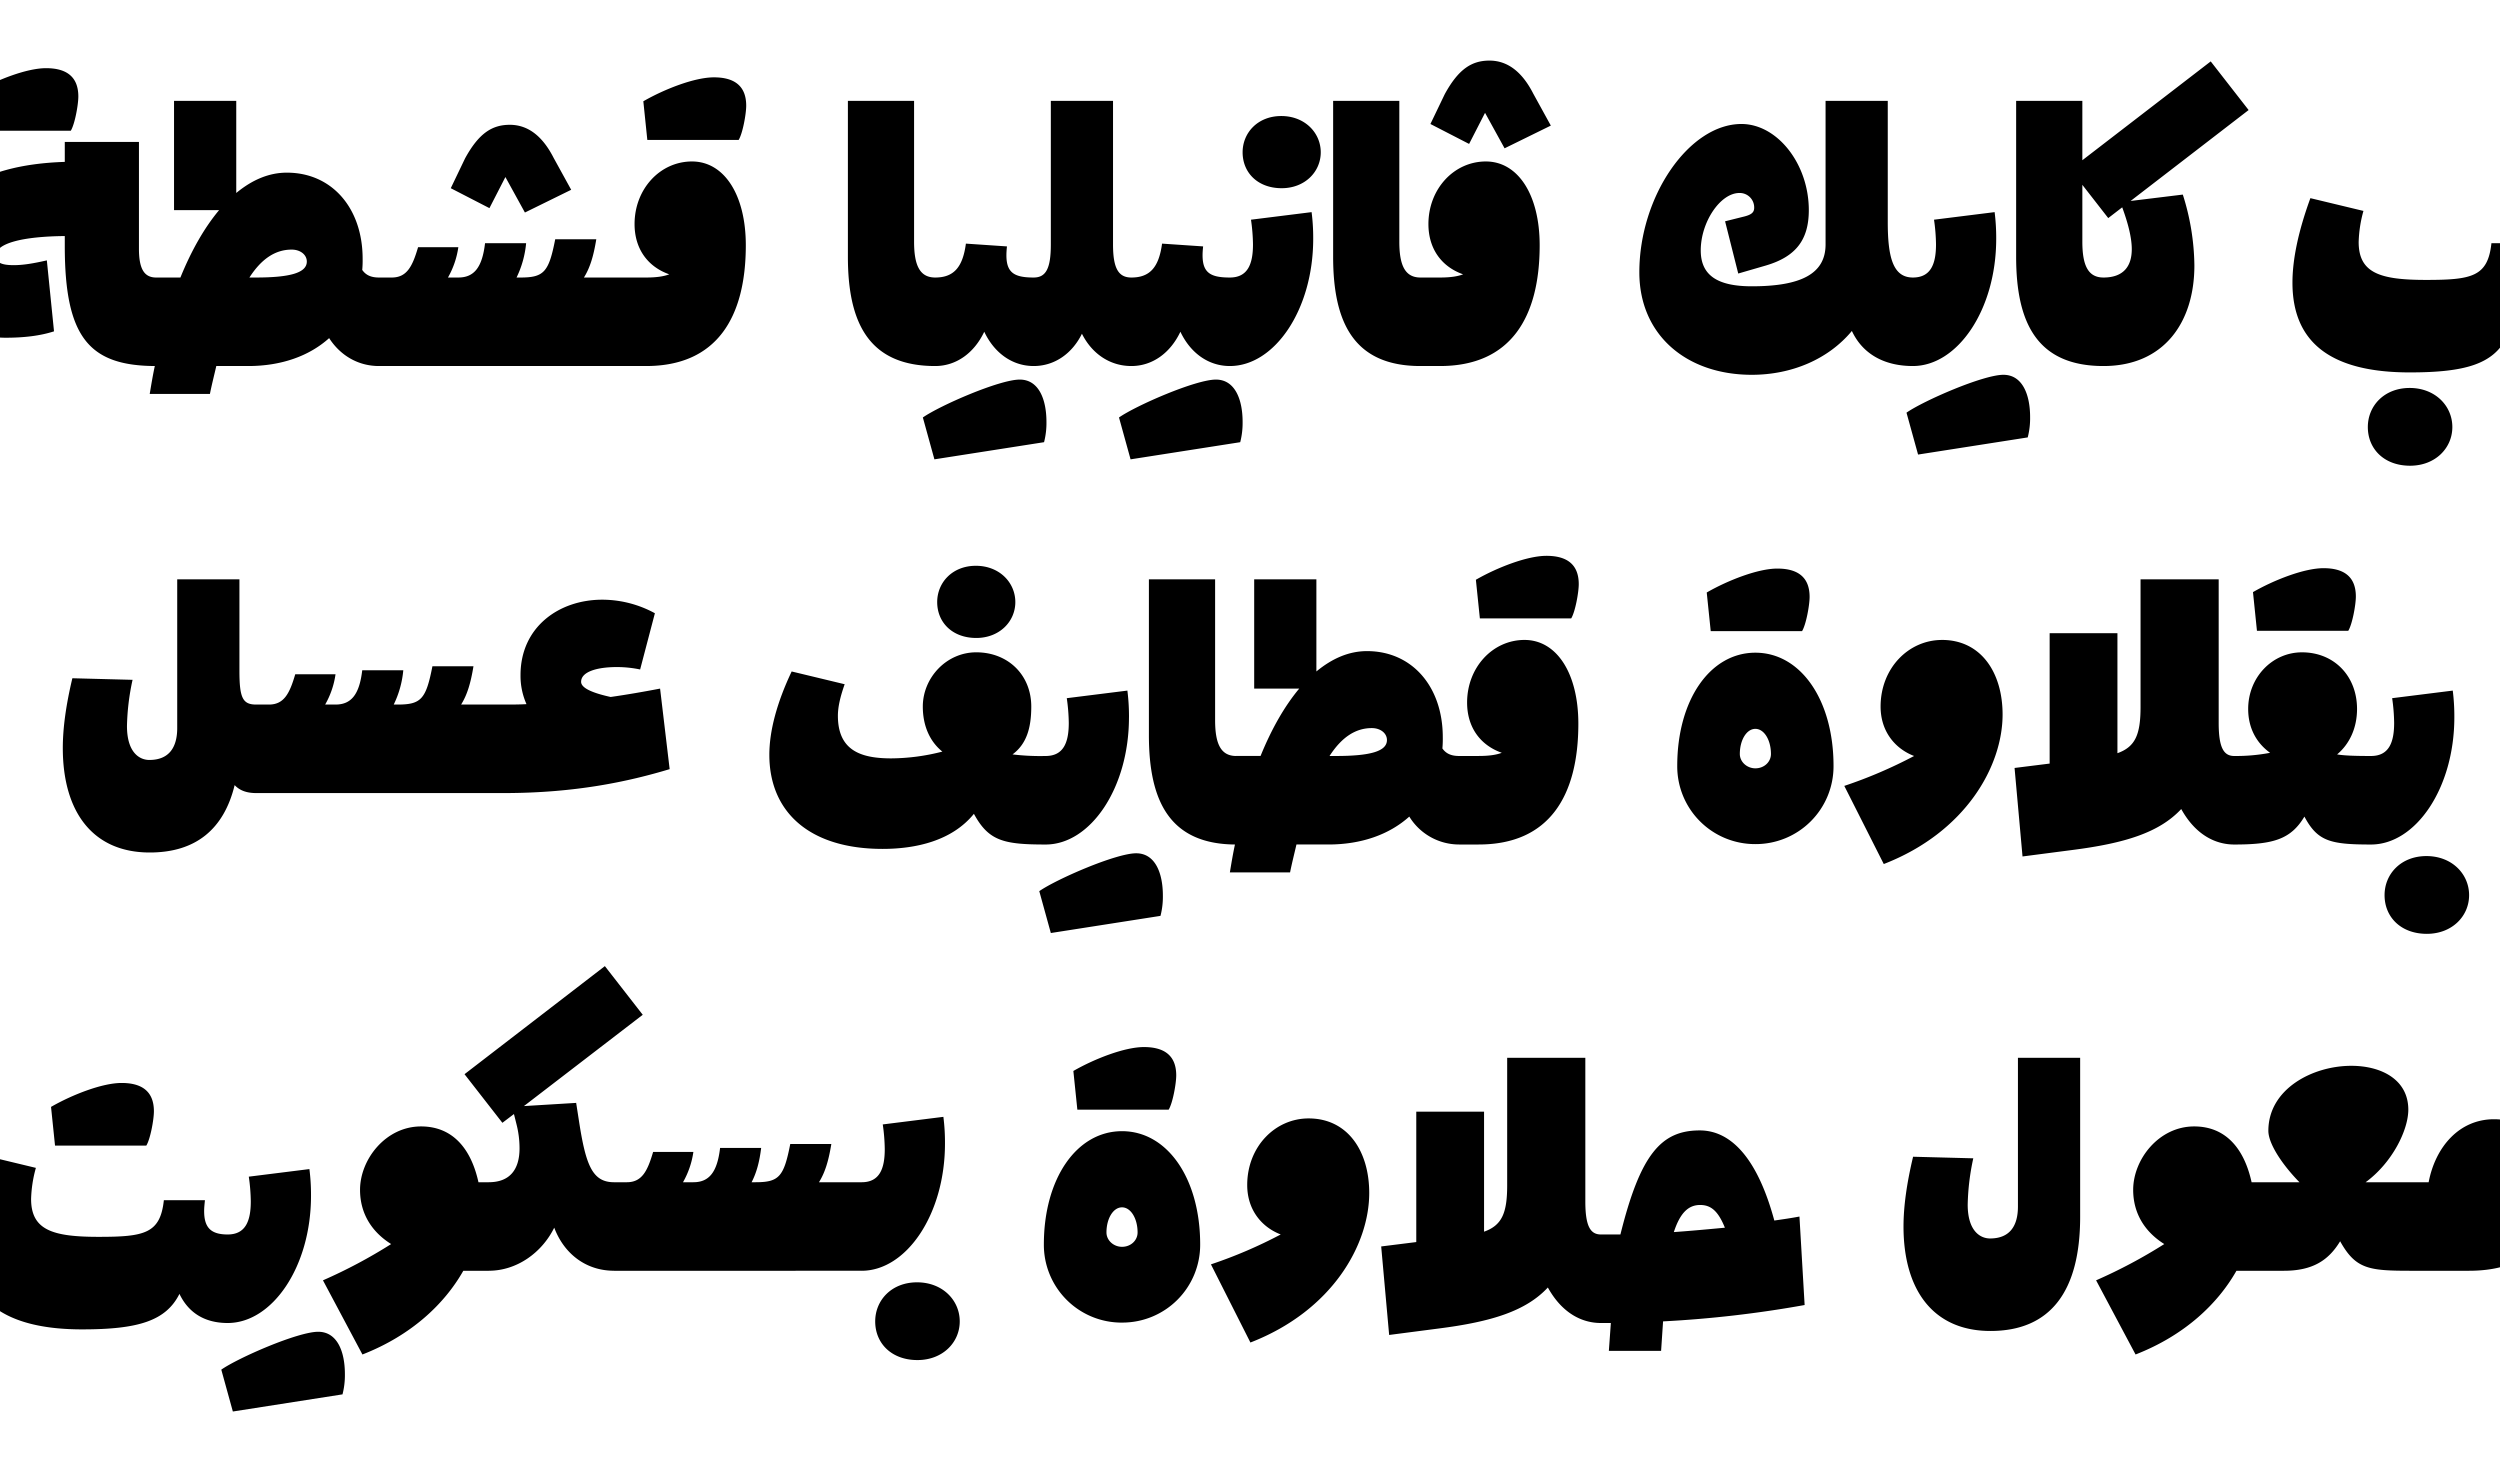
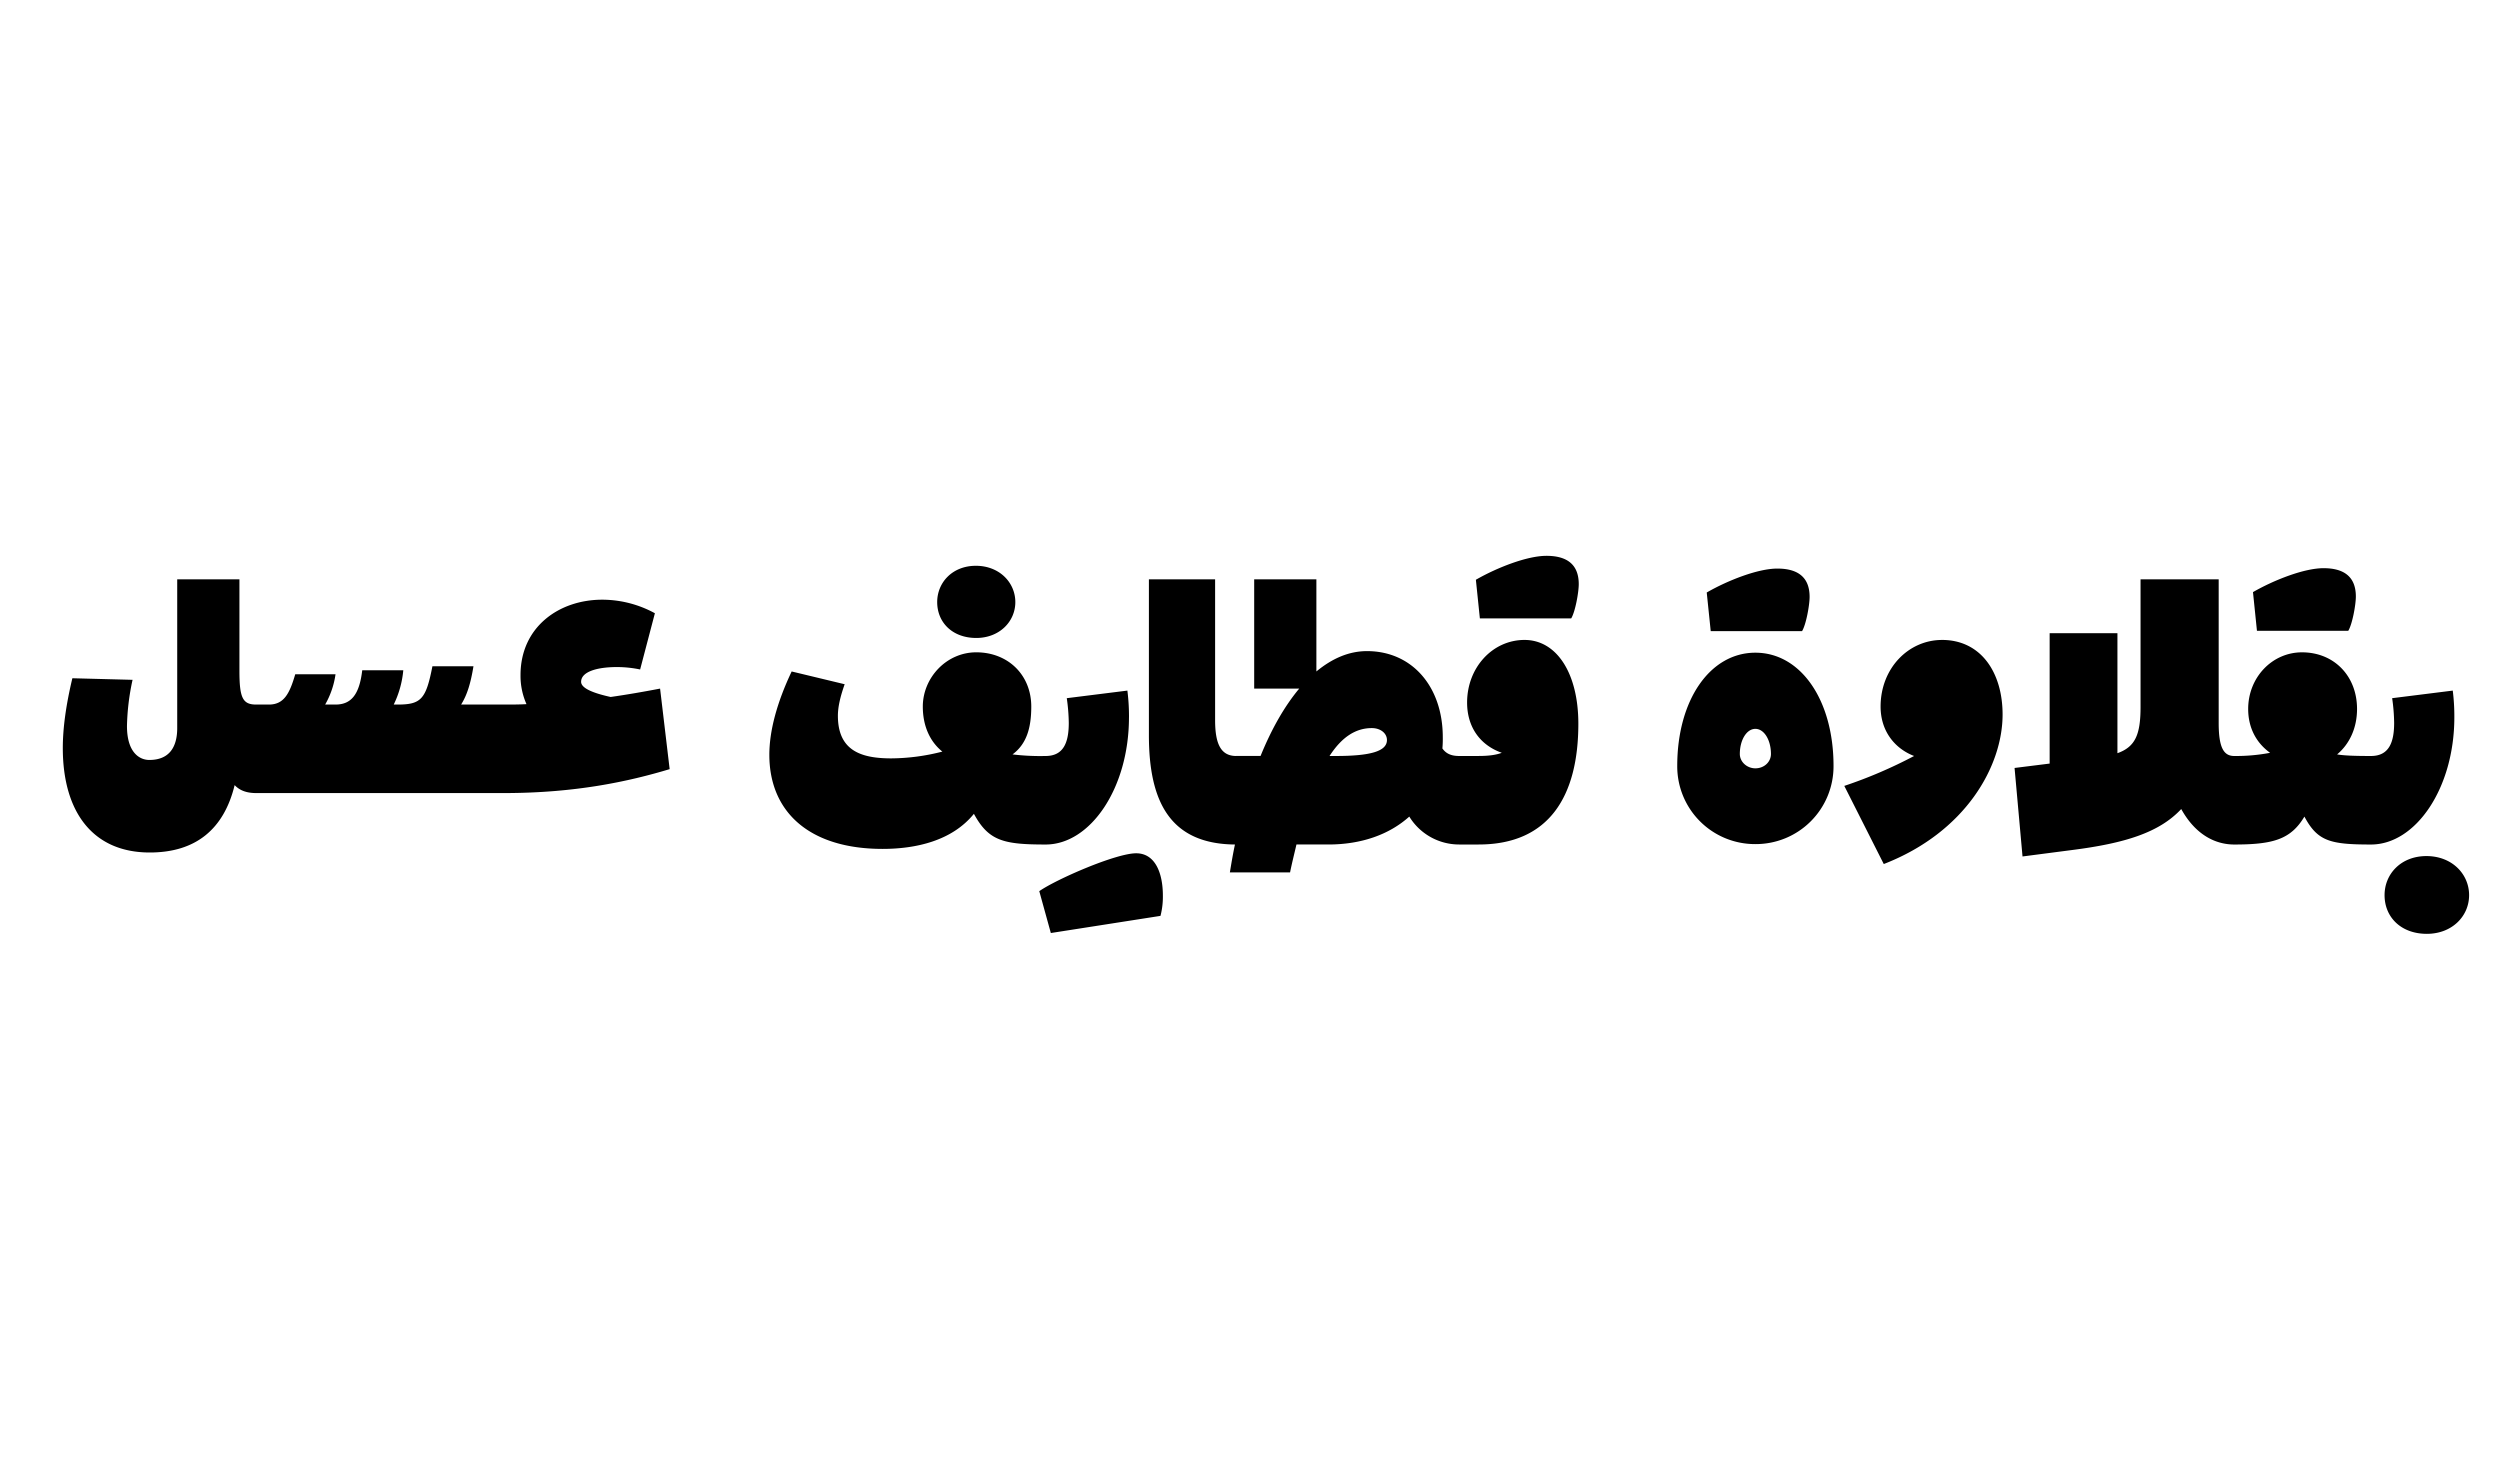
<svg xmlns="http://www.w3.org/2000/svg" id="Layer_1" data-name="Layer 1" viewBox="0 0 1140 675">
  <defs>
    <style>.cls-1{fill:none;}.cls-2{clip-path:url(#clip-path);}</style>
    <clipPath id="clip-path">
      <rect class="cls-1" width="1140" height="675" />
    </clipPath>
  </defs>
  <g class="cls-2">
    <g class="cls-2">
-       <path d="M1137.28,510.37c-15.82,0-26.73,12.55-29.82,28.73h-8.18l-3.64,1.82v36.73l3.64,1.82h26.54c21.64,0,39.09-9.1,39.09-37.46,0-16.73-10.18-31.64-27.63-31.64m-58.55,28.73c12.37-9.09,19.46-24,19.46-33.09,0-13.64-12.18-20-26-20-17.64,0-37.82,10.54-37.82,29.64,0,5.81,6.18,15.27,14.18,23.45h-17.09l-3.64,1.82v36.73l3.64,1.82h10c13.09,0,20.36-4.73,25.64-13.46,7.09,12.73,13.09,13.46,32.18,13.46l3.64-1.82V540.92l-3.64-1.82Zm-52,0c-3.45-15.63-12-25.45-26.18-25.45-16.18,0-27.82,15.09-27.82,28.91,0,10.91,5.46,19.27,14.18,24.73a233.31,233.31,0,0,1-31.09,16.54l18,33.82c22.37-8.73,37.46-23.09,46-38.18h11.64l3.64-1.82V540.92l-3.64-1.82ZM920.18,550.19c0,8.73-3.63,14.55-12.72,14.55-4.37,0-10.19-3.27-10.19-15.45a108.07,108.07,0,0,1,2.55-21.1l-27.45-.72c-2.91,12.18-4.37,22.72-4.37,31.82,0,29.09,13.64,47.63,39.64,47.63,27.45,0,40.91-18.18,40.91-52V482.37H920.18Zm-144.91-.72c4.91,0,8.19,2.72,11.28,10.36-7.82.73-15.64,1.46-23.28,2,2.91-8.91,6.73-12.36,12-12.36m45.28,5.27c-3.82.73-7.64,1.27-11.46,1.82-7.27-26.91-18.91-41.09-34-41.09-17.63,0-27.09,10.91-36.18,47.45H730l-3.64,1.82v36.73l3.64,1.82h4.55L733.64,616h23.82l.9-13.45a515.05,515.05,0,0,0,64.55-7.46ZM730,562.92c-4.91,0-7.09-4-7.09-15.09V482.37H687.27v58.19c0,12.54-2.36,18.18-10.54,21.09V506.92H645.82v59.46l-16,2,3.63,40.36,22.37-2.91c24.36-3.09,40-8,50-18.73,6.55,11.82,15.64,16.19,24.18,16.19l3.64-1.82V564.74ZM596.73,510c-15.28,0-28,12.91-28,30.37,0,11.45,6.73,19.27,15.28,22.54a211.41,211.41,0,0,1-31.82,13.64l18,35.64c37.46-14.55,54.18-44.73,54.18-68.19,0-19.09-9.82-34-27.63-34m-85.1,58.55c-3.81,0-7.09-2.91-7.09-6.55,0-6.36,3.09-11.45,7.09-11.45s7.1,5.09,7.1,11.45c0,3.64-3.1,6.55-7.1,6.55m0,34.55a35.47,35.47,0,0,0,35.64-35.64c0-30-14.91-51.64-35.64-51.64S476,537.47,476,567.47a35.46,35.46,0,0,0,35.63,35.64M532.91,506c1.82-2.91,3.45-11.82,3.45-15.64,0-9.63-6.18-12.9-14.73-12.9-8.72,0-22.36,5.27-32.18,10.9L491.27,506ZM418.18,584.74c-11.64,0-19.09,8.18-19.09,17.82,0,10,7.45,17.63,19.27,17.63,11.46,0,19.28-8,19.28-17.63s-7.82-17.82-19.46-17.82m12.73-63.28a92.29,92.29,0,0,0-.73-12.18l-27.64,3.46a84.52,84.52,0,0,1,.91,11.27c0,8.91-2.36,15.09-10.54,15.09l-3.64,1.82v36.73l3.64,1.82c20.36,0,38-25.64,38-58M373.45,539.1c2.73-4.36,4.37-9.64,5.64-17.45H360.36c-2.91,14.91-5.09,17.45-15.82,17.45h-1.81c2.36-4.54,3.63-9.64,4.36-15.64H328.36c-1.27,10.91-4.91,15.64-12.18,15.64h-4.73a39,39,0,0,0,4.73-13.82H297.82c-2.55,8.73-5.1,13.82-12,13.82H280l-3.64,1.82v36.73l3.64,1.82H392.91l3.64-1.82V540.92l-3.64-1.82ZM262.73,502.92l-23.82,1.45,54.18-41.63-17.27-22.19-64,49.28L229.09,512l5.27-4,1.09,4.36a44.64,44.64,0,0,1,1.46,11.28c0,10-4.73,15.45-14,15.45l-3.64,1.82v36.73l3.64,1.82c12.72,0,24.18-8.19,29.82-19.64,4.54,12,14.54,19.64,27.27,19.64l3.64-1.82V540.92L280,539.1c-10,0-12.91-8-16-28ZM218.18,539.1c-3.45-15.63-12-25.45-26.18-25.45-16.18,0-27.82,15.09-27.82,28.91,0,10.91,5.45,19.27,14.18,24.73a233.31,233.31,0,0,1-31.09,16.54l18,33.82c22.36-8.73,37.46-23.09,46-38.18h11.64l3.64-1.82V540.92l-3.64-1.82Zm-73.09,68.19c-9.27,0-36.36,11.82-44.18,17.27l5.27,19.09,50-7.82a34.89,34.89,0,0,0,1.09-9.27c0-10.18-3.45-19.27-12.18-19.27m-3.27-62a92.54,92.54,0,0,0-.73-12.19l-27.64,3.46a84.52,84.52,0,0,1,.91,11.27c0,8.91-2.36,15.09-10.54,15.09l-3.64,1.82v36.73l3.64,1.82c20.36,0,38-25.64,38-58m-38,17.63c-8,0-10.73-3.45-10.73-10.73,0-1.45.18-3.09.36-4.9H74.72C73.09,562.56,65.82,564,44.91,564s-30.73-3.09-30.73-17.27a58.31,58.31,0,0,1,2.18-14.18l-24.18-5.82C-13.28,541.65-16,554.56-16,565.29c0,27.09,17.28,40.91,53.46,40.91,25.46,0,38.18-3.82,44.37-16.19,4.18,8.73,11.63,13.28,22,13.28l3.63-1.82V564.74Zm-37.1-40.54c1.82-2.91,3.46-11.82,3.46-15.64,0-9.64-6.18-12.91-14.73-12.91-8.73,0-22.36,5.27-32.18,10.91l1.82,17.64Z" />
      <path d="M1106.46,390.37c-11.64,0-19.1,8.18-19.1,17.82,0,10,7.46,17.64,19.28,17.64,11.45,0,19.27-8,19.27-17.64s-7.82-17.82-19.45-17.82m12.72-63.27a94.24,94.24,0,0,0-.72-12.19l-27.64,3.46a84.52,84.52,0,0,1,.91,11.27c0,8.91-2.37,15.09-10.55,15.09l-3.63,1.82v36.73l3.63,1.82c20.37,0,38-25.64,38-58m-38,17.63c-7.64,0-12.19-.18-15.46-.72,5.64-4.73,9.09-12,9.09-20.73,0-15.09-10.54-25.82-25.09-25.82-13.64,0-24.55,11.45-24.55,25.82,0,8.54,3.64,15.45,10,20a82.52,82.52,0,0,1-16.36,1.45l-3.64,1.82v36.73l3.64,1.82c17.82,0,25.82-2.37,32-12.73,6,11.27,11.82,12.73,30.37,12.73l3.63-1.82V346.55Zm-10.37-57.09c1.82-2.91,3.46-11.82,3.46-15.64,0-9.63-6.19-12.91-14.73-12.91-8.73,0-22.37,5.28-32.18,10.91l1.81,17.64Zm-52,57.09c-4.91,0-7.09-4-7.09-15.09V264.19H976.09v58.18c0,12.55-2.36,18.18-10.54,21.09V288.73H934.64v59.46l-16,2,3.63,40.36,22.37-2.91c24.36-3.09,40-8,50-18.72,6.54,11.81,15.64,16.18,24.18,16.18l3.64-1.82V346.55ZM885.55,291.82c-15.28,0-28,12.91-28,30.37,0,11.45,6.73,19.27,15.28,22.54A211.41,211.41,0,0,1,841,358.37L859,394c37.46-14.55,54.18-44.73,54.18-68.19,0-19.09-9.82-34-27.63-34m-85.1,58.55c-3.81,0-7.09-2.91-7.09-6.55,0-6.36,3.09-11.45,7.09-11.45s7.1,5.09,7.1,11.45c0,3.64-3.1,6.55-7.1,6.55m0,34.55a35.47,35.47,0,0,0,35.64-35.64c0-30-14.91-51.64-35.64-51.64s-35.63,21.64-35.63,51.64a35.46,35.46,0,0,0,35.63,35.64m21.28-97.1c1.82-2.91,3.45-11.82,3.45-15.63,0-9.64-6.18-12.91-14.73-12.91-8.72,0-22.36,5.27-32.18,10.91l1.82,17.63Zm-126.55,4c-14.54,0-26.18,12.55-26.18,28.55,0,11.27,6,19.45,15.82,22.91-2.37.91-5.64,1.45-10.55,1.45h-8.91l-3.63,1.82v36.73l3.63,1.82h8.91c32.37,0,45.46-22.37,45.46-55.09,0-22.91-9.82-38.19-24.55-38.19M716.46,282c1.81-2.9,3.45-11.81,3.45-15.63,0-9.64-6.18-12.91-14.73-12.91-8.72,0-22.36,5.27-32.18,10.91L674.82,282ZM606.27,344.73c5.64-8.72,12-12.72,19.27-12.72,4,0,6.91,2.36,6.91,5.45,0,5.09-7.45,7.27-23.27,7.27Zm59.09,0c-3.63,0-6-1.09-7.63-3.45a46.43,46.43,0,0,0,.18-5.09c0-23.09-14-39.28-34.55-39.28-8.18,0-15.82,3.28-23.09,9.28v-42H571.91V314h20.54c-6.54,7.81-12.54,18.18-17.63,30.72H563.54l-3.63,1.82v36.73l3.27,1.64c-.91,4.18-1.64,8.54-2.36,12.91h27.45c.91-4.55,2-8.73,2.91-12.73h14.55c15.09,0,27.81-4.55,36.91-12.73a26.63,26.63,0,0,0,22.72,12.73l3.64-1.82V346.55Zm-101.64,0c-7.09,0-9.63-5.63-9.63-16.36V264.19H523.9v71.09c0,30,9.46,49.82,39.82,49.82l3.64-1.82V346.55ZM518.09,389.1c-9.27,0-36.37,11.82-44.18,17.27l5.27,19.09,50-7.82a34.89,34.89,0,0,0,1.09-9.27c0-10.18-3.45-19.27-12.18-19.27m-3.27-62a94.29,94.29,0,0,0-.73-12.19l-27.64,3.46a84.52,84.52,0,0,1,.91,11.27c0,8.91-2.36,15.09-10.55,15.09l-3.63,1.82v36.73l3.63,1.82c20.37,0,38-25.64,38-58m-38,17.63a105.27,105.27,0,0,1-15.1-.72c6.37-4.73,8.55-12,8.55-21.82,0-14.37-10.55-24.73-25.09-24.73-13.64,0-24.37,11.64-24.37,24.73,0,8.91,3.28,16,8.91,20.54a95.24,95.24,0,0,1-23.27,3.09c-14,0-24.36-3.63-24.36-19.45,0-4,1.09-8.73,3.09-14.36L361,306.19c-6.72,14.18-10.18,27.09-10.18,38,0,26,18.18,42.91,51.64,42.91,15.09,0,31.64-3.64,41.64-16,6.72,12.36,13.45,14,32.73,14l3.63-1.82V346.55Zm-31.64-53.82c10.54,0,17.82-7.45,17.82-16.36S455.72,258,445,258s-17.64,7.64-17.64,16.55c0,9.27,6.91,16.36,17.82,16.36M301,314c-7.64,1.46-14.91,2.73-22.55,3.82-6.55-1.45-13.46-3.63-13.46-6.91,0-4.73,7.64-6.73,16.19-6.73a52.13,52.13,0,0,1,10.72,1.1l6.73-25.64a50.23,50.23,0,0,0-24-6.18c-19.82,0-37.27,12.54-37.27,34.36a31.61,31.61,0,0,0,2.72,13.27c-3.27.19-6.72.19-10.36.19l-3.64,1.81v36.73l3.64,1.82c32.73,0,56.91-5.27,75.64-10.91Zm-90.73,7.28c2.72-4.37,4.36-9.64,5.63-17.46H197.18c-2.91,14.91-5.09,17.46-15.82,17.46h-1.82a44.91,44.91,0,0,0,4.36-15.64H165.18c-1.28,10.91-4.91,15.64-12.19,15.64h-4.72A38.82,38.82,0,0,0,153,307.46H134.63c-2.55,8.73-5.09,13.82-12,13.82h-5.82l-3.64,1.81v36.73l3.64,1.82H229.72l3.64-1.82V323.09l-3.64-1.81Zm-93.46,0c-6.18,0-7.63-3.09-7.63-15.46V264.19H80.81V332c0,8.72-3.64,14.54-12.73,14.54-4.36,0-10.18-3.27-10.18-15.45A107.9,107.9,0,0,1,60.45,310L33,309.28c-2.91,12.18-4.36,22.73-4.36,31.82,0,29.09,13.63,47.64,39.64,47.64,20.91,0,33.81-10.55,38.72-30.73,2.37,2.54,5.64,3.63,9.82,3.63l3.64-1.81V323.1Z" />
-       <path d="M1281.91,73.63c-14.54,0-26.18,12.55-26.18,28.55,0,11.27,6,19.46,15.82,22.91-2.37.91-5.64,1.46-10.55,1.46h-8.91l-3.63,1.81v36.73l3.63,1.82H1261c32.37,0,45.46-22.36,45.46-55.09,0-22.91-9.82-38.19-24.55-38.19m21.27-9.81c1.82-2.91,3.46-11.82,3.46-15.64,0-9.64-6.18-12.91-14.73-12.91-8.73,0-22.36,5.27-32.18,10.91l1.82,17.64Zm-51.09,62.73c-7.09,0-9.63-5.64-9.63-16.37V46h-30.19v71.09c0,30,9.46,49.82,39.82,49.82l3.64-1.82V128.36ZM1173,117.82c0,7.63-2.91,8.73-7.82,8.73l-3.63,1.81v36.73l3.63,1.82c29.82,0,36.19-16.18,36.19-42.73V46H1173Zm-74.18,59.09c-11.64,0-19.09,8.18-19.09,17.82,0,10,7.45,17.64,19.27,17.64,11.46,0,19.27-8,19.27-17.64s-7.81-17.82-19.45-17.82m66.36-50.36c-8,0-10.72-3.46-10.72-10.73,0-1.46.18-3.09.36-4.91h-18.73c-1.63,15.27-8.91,16.73-29.82,16.73s-30.72-3.09-30.72-17.28a58.38,58.38,0,0,1,2.18-14.18l-24.19-5.82c-5.45,14.91-8.18,27.82-8.18,38.55,0,27.09,17.28,40.91,53.46,40.91,25.45,0,38.18-3.82,44.36-16.18,4.19,8.72,11.64,13.27,22,13.27l3.64-1.82V128.36ZM1025.37,50.18,1008.09,28l-64,49.27,17.27,22.18,6.37-4.91c2.54,6.91,4.36,13.64,4.36,19.1,0,7.63-3.64,12.91-12.91,12.91l-3.63,1.81v36.73l3.63,1.82c27.64,0,41.46-20,41.46-45.82a110.14,110.14,0,0,0-5.28-32.36l-23.81,2.91Zm-66.19,76.37c-7.09,0-9.63-5.64-9.63-16.37V46H919.36v71.09c0,30,9.46,49.82,39.82,49.82l3.64-1.82V128.36Zm-45.63,44.36c-9.28,0-36.37,11.82-44.19,17.27l5.28,19.1,50-7.82a35,35,0,0,0,1.09-9.28c0-10.18-3.46-19.27-12.18-19.27m-3.28-62a94,94,0,0,0-.72-12.18l-27.64,3.45a84.52,84.52,0,0,1,.91,11.27c0,8.91-2.36,15.1-10.55,15.1l-3.63,1.81v36.73l3.63,1.82c20.37,0,38-25.64,38-58m-38,17.64c-9.09,0-11.45-9.28-11.45-25.28V46H832.46v65.45c0,13.46-11.28,19.1-33.64,19.1-15.82,0-23.28-5.1-23.28-16.37,0-12.91,8.91-26.18,17.64-26.18a6.6,6.6,0,0,1,6.73,6.73c0,2.18-1.27,3.27-5.27,4.18l-8,2,6,23.82,12.54-3.64c13.64-4,19.64-11.64,19.64-25.27,0-21.09-14.37-39.28-30.73-39.28-23.82,0-46.55,32.91-46.55,67.64,0,28.55,21.46,46.73,51.28,46.73,18.18,0,34.91-7.09,45.64-20,4.72,10.18,14.36,16,27.81,16l3.64-1.82V128.36ZM677.55,73.63c-14.55,0-26.19,12.55-26.19,28.55,0,11.27,6,19.46,15.82,22.91-2.36.91-5.63,1.46-10.54,1.46h-8.91l-3.64,1.81v36.73l3.64,1.82h8.91c32.36,0,45.45-22.36,45.45-55.09,0-22.91-9.82-38.19-24.54-38.19m8.54-6,21.09-10.36-8-14.55c-4.91-9.63-11.45-15.09-20-15.09-8.18,0-14.18,4-20.36,15.28l-6.55,13.63,17.64,9.09,7.27-14.18Zm-38.36,58.92c-7.09,0-9.64-5.64-9.64-16.37V46H607.91v71.09c0,30,9.45,49.82,39.82,49.82l3.63-1.82V128.36Zm-77.28-26.37a84.52,84.52,0,0,1,.91,11.27c0,8.91-2.36,15.1-10.54,15.1l-3.64,1.81v36.73l3.64,1.82c20.36,0,38-25.64,38-58a92.29,92.29,0,0,0-.73-12.18Zm14-14.36c10.54,0,17.81-7.46,17.81-16.37s-7.27-16.54-18-16.54-17.63,7.63-17.63,16.54c0,9.28,6.91,16.37,17.82,16.37m-30,87.27c-9.28,0-36.37,11.82-44.19,17.28l5.28,19.09,50-7.82a35.41,35.41,0,0,0,1.09-9.27c0-10.19-3.46-19.28-12.18-19.28m-16.19-21.82c4.55,9.64,12.73,15.64,22.55,15.64l3.64-1.82V128.36l-3.64-1.81c-10,0-13.46-2.73-12.18-14.19l-18.73-1.27c-1.46,10.91-5.64,15.46-14,15.46l-3.64,1.81v36.73l3.64,1.82c9.64,0,17.82-6,22.36-15.64m-22.36-24.72c-6,0-8.36-4.37-8.36-15.1V46H479.18v65.45c0,10.91-2.18,15.1-7.82,15.1l-3.63,1.81v36.73l3.63,1.82c9.64,0,17.64-5.82,22-14.73,4.55,9.09,12.73,14.73,22.55,14.73l3.64-1.82V128.36ZM465,173.09c-9.27,0-36.36,11.82-44.18,17.28l5.27,19.09,50-7.82a35,35,0,0,0,1.09-9.27c0-10.19-3.45-19.28-12.18-19.28m-16.18-21.82c4.54,9.64,12.73,15.64,22.54,15.64l3.64-1.82V128.36l-3.64-1.81c-10,0-13.45-2.73-12.18-14.19l-18.73-1.27c-1.45,10.91-5.63,15.46-14,15.46l-3.63,1.81v36.73l3.63,1.82c9.64,0,17.82-6,22.37-15.64m-22.37-24.72c-7.09,0-9.63-5.64-9.63-16.37V46H386.64v71.09c0,30,9.45,49.82,39.81,49.82l3.64-1.82V128.36ZM315.55,73.63c-14.55,0-26.19,12.55-26.19,28.55,0,11.27,6,19.46,15.82,22.91-2.36.91-5.63,1.46-10.54,1.46h-8.91l-3.64,1.81v36.73l3.64,1.82h8.91c32.36,0,45.45-22.36,45.45-55.09,0-22.91-9.82-38.19-24.54-38.19m21.27-9.81c1.82-2.91,3.45-11.82,3.45-15.64,0-9.64-6.18-12.91-14.72-12.91-8.73,0-22.37,5.27-32.19,10.91l1.82,17.64Zm-70.55,62.73c2.73-4.37,4.37-9.64,5.64-17.46H253.18c-2.91,14.91-5.09,17.46-15.82,17.46h-1.81a45.13,45.13,0,0,0,4.36-15.64H221.18c-1.27,10.91-4.91,15.64-12.18,15.64h-4.73A39.06,39.06,0,0,0,209,112.73H190.64c-2.55,8.72-5.09,13.82-12,13.82h-5.82l-3.64,1.81v36.73l3.64,1.82H285.73l3.64-1.82V128.36l-3.64-1.81ZM239.36,96.91l21.1-10.37-8-14.54c-4.91-9.64-11.46-15.09-20-15.09-8.19,0-14.19,4-20.37,15.27l-6.54,13.64,17.63,9.09,7.28-14.18ZM113.73,126.55c5.63-8.73,12-12.73,19.27-12.73,4,0,6.91,2.36,6.91,5.45,0,5.09-7.46,7.28-23.28,7.28Zm59.09,0c-3.64,0-6-1.1-7.64-3.46a46.43,46.43,0,0,0,.18-5.09c0-23.09-14-39.27-34.54-39.27C122.63,78.73,115,82,107.73,88V46H79.36V95.82H99.91c-6.55,7.82-12.55,18.18-17.64,30.73H71l-3.64,1.81v36.73l3.27,1.64c-.91,4.18-1.63,8.54-2.36,12.91H95.72c.91-4.55,2-8.73,2.91-12.73h14.55c15.09,0,27.82-4.55,36.91-12.73,4.91,7.64,12.91,12.73,22.73,12.73l3.63-1.82V128.36Zm-101.64,0c-5.45,0-7.82-4-7.82-13.1V64.73H29.54v9.09c-40,1.27-62.36,17.27-62.36,44.73,0,21.27,14.18,35.45,35.45,35.45,8.55,0,15.82-.91,22-2.91l-3.27-32.36c-6.36,1.45-10.91,2.18-15.09,2.18-5.82,0-8.18-1.27-8.18-4.36,0-5.46,11.63-8.73,31.45-8.91v4.54c0,41.64,11.09,54.73,41.64,54.73l3.64-1.82V128.36ZM32.27,59.63c1.82-2.9,3.45-11.81,3.45-15.63,0-9.64-6.18-12.91-14.72-12.91-8.73,0-22.37,5.27-32.19,10.91l1.82,17.63Z" />
    </g>
  </g>
</svg>